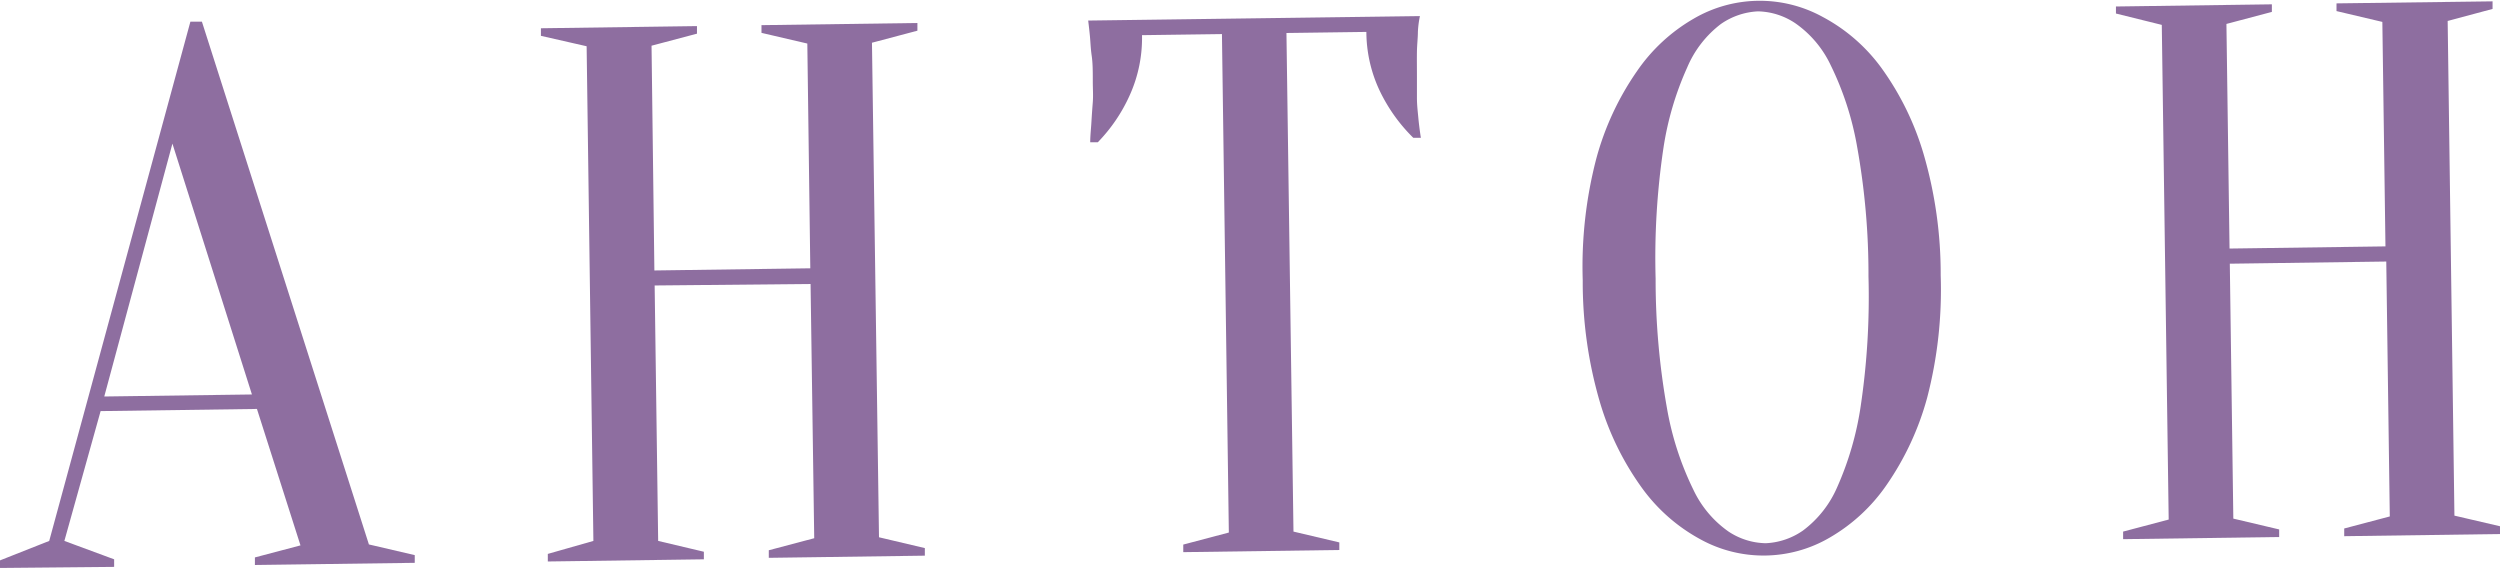
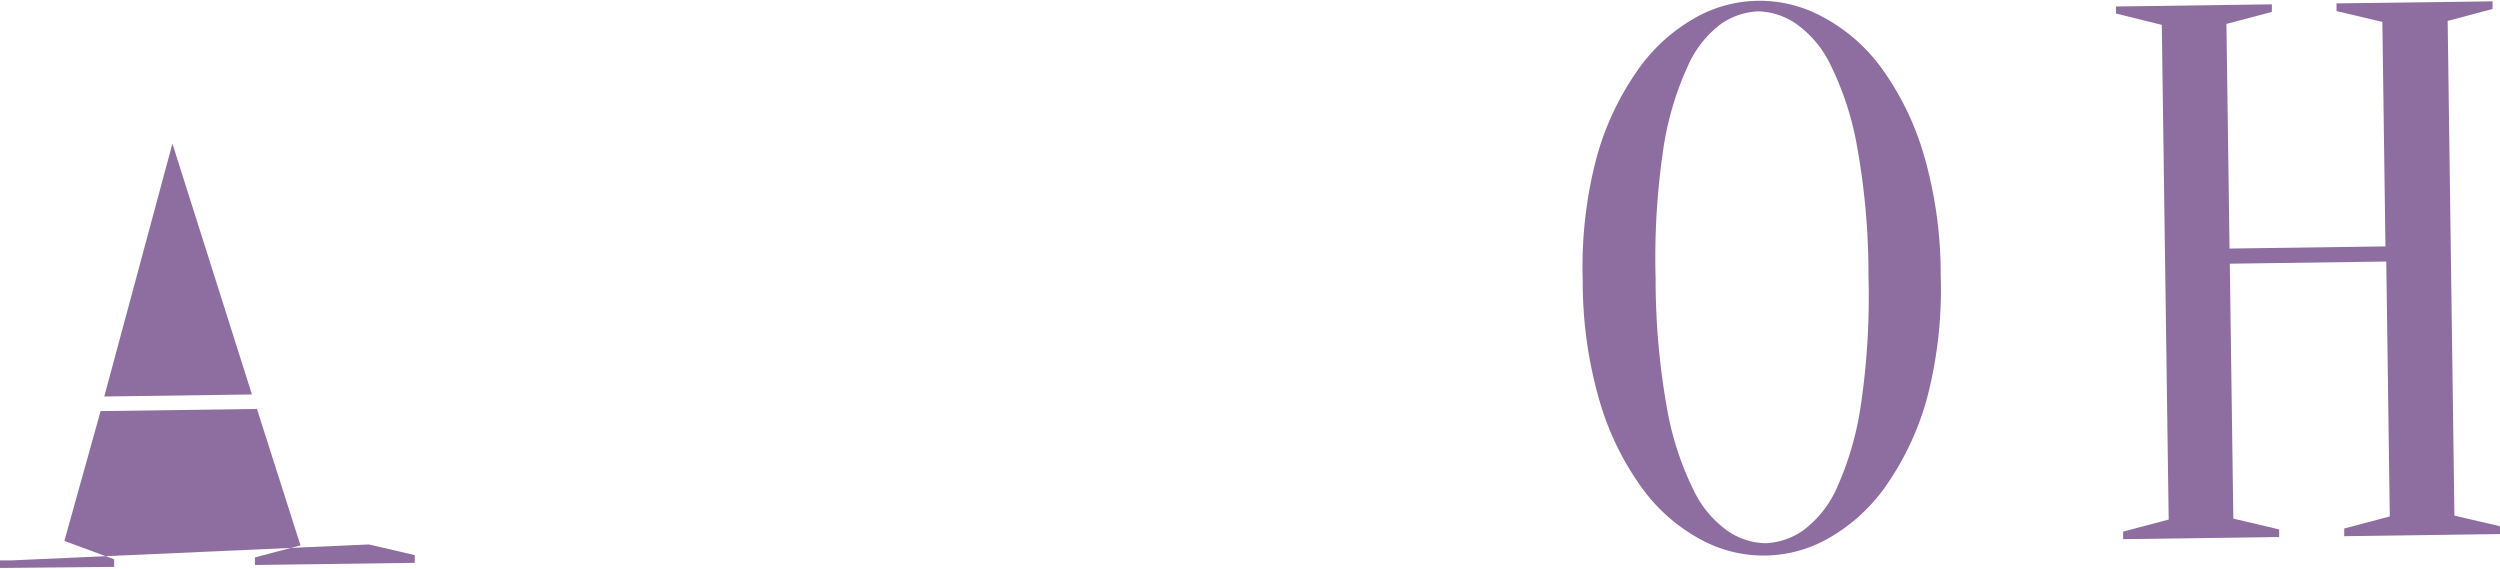
<svg xmlns="http://www.w3.org/2000/svg" viewBox="0 0 184.87 42.04">
  <defs>
    <style>.cls-1{fill:#8e6ea0;}</style>
  </defs>
  <g id="Слой_2" data-name="Слой 2">
    <g id="Слой_1-2" data-name="Слой 1">
-       <path class="cls-1" d="M19,30.24,7.44,30.4,4.76,40l3.68,1.36v.56L0,42v-.56L3.64,40,14.08,1.6h.85L27.28,40.26l3.39.79v.57l-11.82.16v-.56l3.37-.89ZM7.71,29.32l10.92-.15L12.75,10.62Z" />
-       <path class="cls-1" d="M48.41,21.11,48.67,40l3.38.8v.56l-11.54.16v-.56L43.88,40l-.5-36.58L40,2.65V2.09l11.54-.16v.56l-3.36.89L48.39,20l11.53-.16L59.7,3.22l-3.39-.79V1.86L67.84,1.7v.57l-3.36.89L65,39.73l3.39.8v.56l-11.54.16v-.56l3.36-.89L59.94,21Z" />
-       <path class="cls-1" d="M95.65,39.31l3.39.8v.56l-11.54.16v-.56l3.37-.89L90.36,2.52l-5.91.08A10.28,10.28,0,0,1,83.56,7a12.06,12.06,0,0,1-2.38,3.52h-.56c0-.49.06-1,.09-1.52s.06-.93.1-1.44,0-1,0-1.54c0-.72,0-1.34-.08-1.89s-.09-1-.13-1.43-.09-.84-.13-1.18L105,1.19a7.41,7.41,0,0,0-.15,1.18c0,.42-.06.9-.07,1.44s0,1.17,0,1.89c0,.52,0,1,0,1.54s.06,1,.1,1.44.11,1,.19,1.51h-.56a12.35,12.35,0,0,1-2.47-3.45,10.25,10.25,0,0,1-1-4.38l-5.91.08Z" />
+       <path class="cls-1" d="M19,30.24,7.44,30.4,4.76,40l3.68,1.36v.56L0,42v-.56h.85L27.28,40.26l3.39.79v.57l-11.82.16v-.56l3.37-.89ZM7.71,29.32l10.92-.15L12.75,10.62Z" />
      <path class="cls-1" d="M143.51,20.36a31.72,31.72,0,0,1-1,9.05,21,21,0,0,1-3,6.45,13,13,0,0,1-4.2,3.89,9.68,9.68,0,0,1-9.57.13,12.93,12.93,0,0,1-4.3-3.77,20.92,20.92,0,0,1-3.13-6.37,31.53,31.53,0,0,1-1.27-9,31.65,31.65,0,0,1,1-9,20.79,20.79,0,0,1,3-6.46,12.88,12.88,0,0,1,4.19-3.89,9.68,9.68,0,0,1,9.57-.13A12.83,12.83,0,0,1,139.11,5a20.92,20.92,0,0,1,3.13,6.37A31.59,31.59,0,0,1,143.51,20.36Zm-5.34.07a53.15,53.15,0,0,0-.84-9.58,22.35,22.35,0,0,0-1.94-6,7.88,7.88,0,0,0-2.6-3.11A5.13,5.13,0,0,0,130,.84a5.22,5.22,0,0,0-2.75.94A7.89,7.89,0,0,0,124.76,5,22.68,22.68,0,0,0,123,11a55,55,0,0,0-.57,9.61,54.08,54.08,0,0,0,.84,9.58,22.35,22.35,0,0,0,1.94,6,7.88,7.88,0,0,0,2.6,3.11,5.13,5.13,0,0,0,2.77.87,5.22,5.22,0,0,0,2.75-.94,7.92,7.92,0,0,0,2.52-3.19A23,23,0,0,0,137.6,30,54.91,54.91,0,0,0,138.17,20.43Z" />
      <path class="cls-1" d="M164.89,19.5l.26,18.85,3.39.8v.56L157,39.87v-.56l3.37-.89-.51-36.58L156.47,1V.48L168,.32V.88l-3.36.89.23,16.61,11.53-.16-.23-16.6-3.39-.8V.25L184.32.1V.66L181,1.55l.5,36.58,3.39.79v.57l-11.54.16v-.57l3.37-.89-.26-18.85Z" />
    </g>
  </g>
</svg>